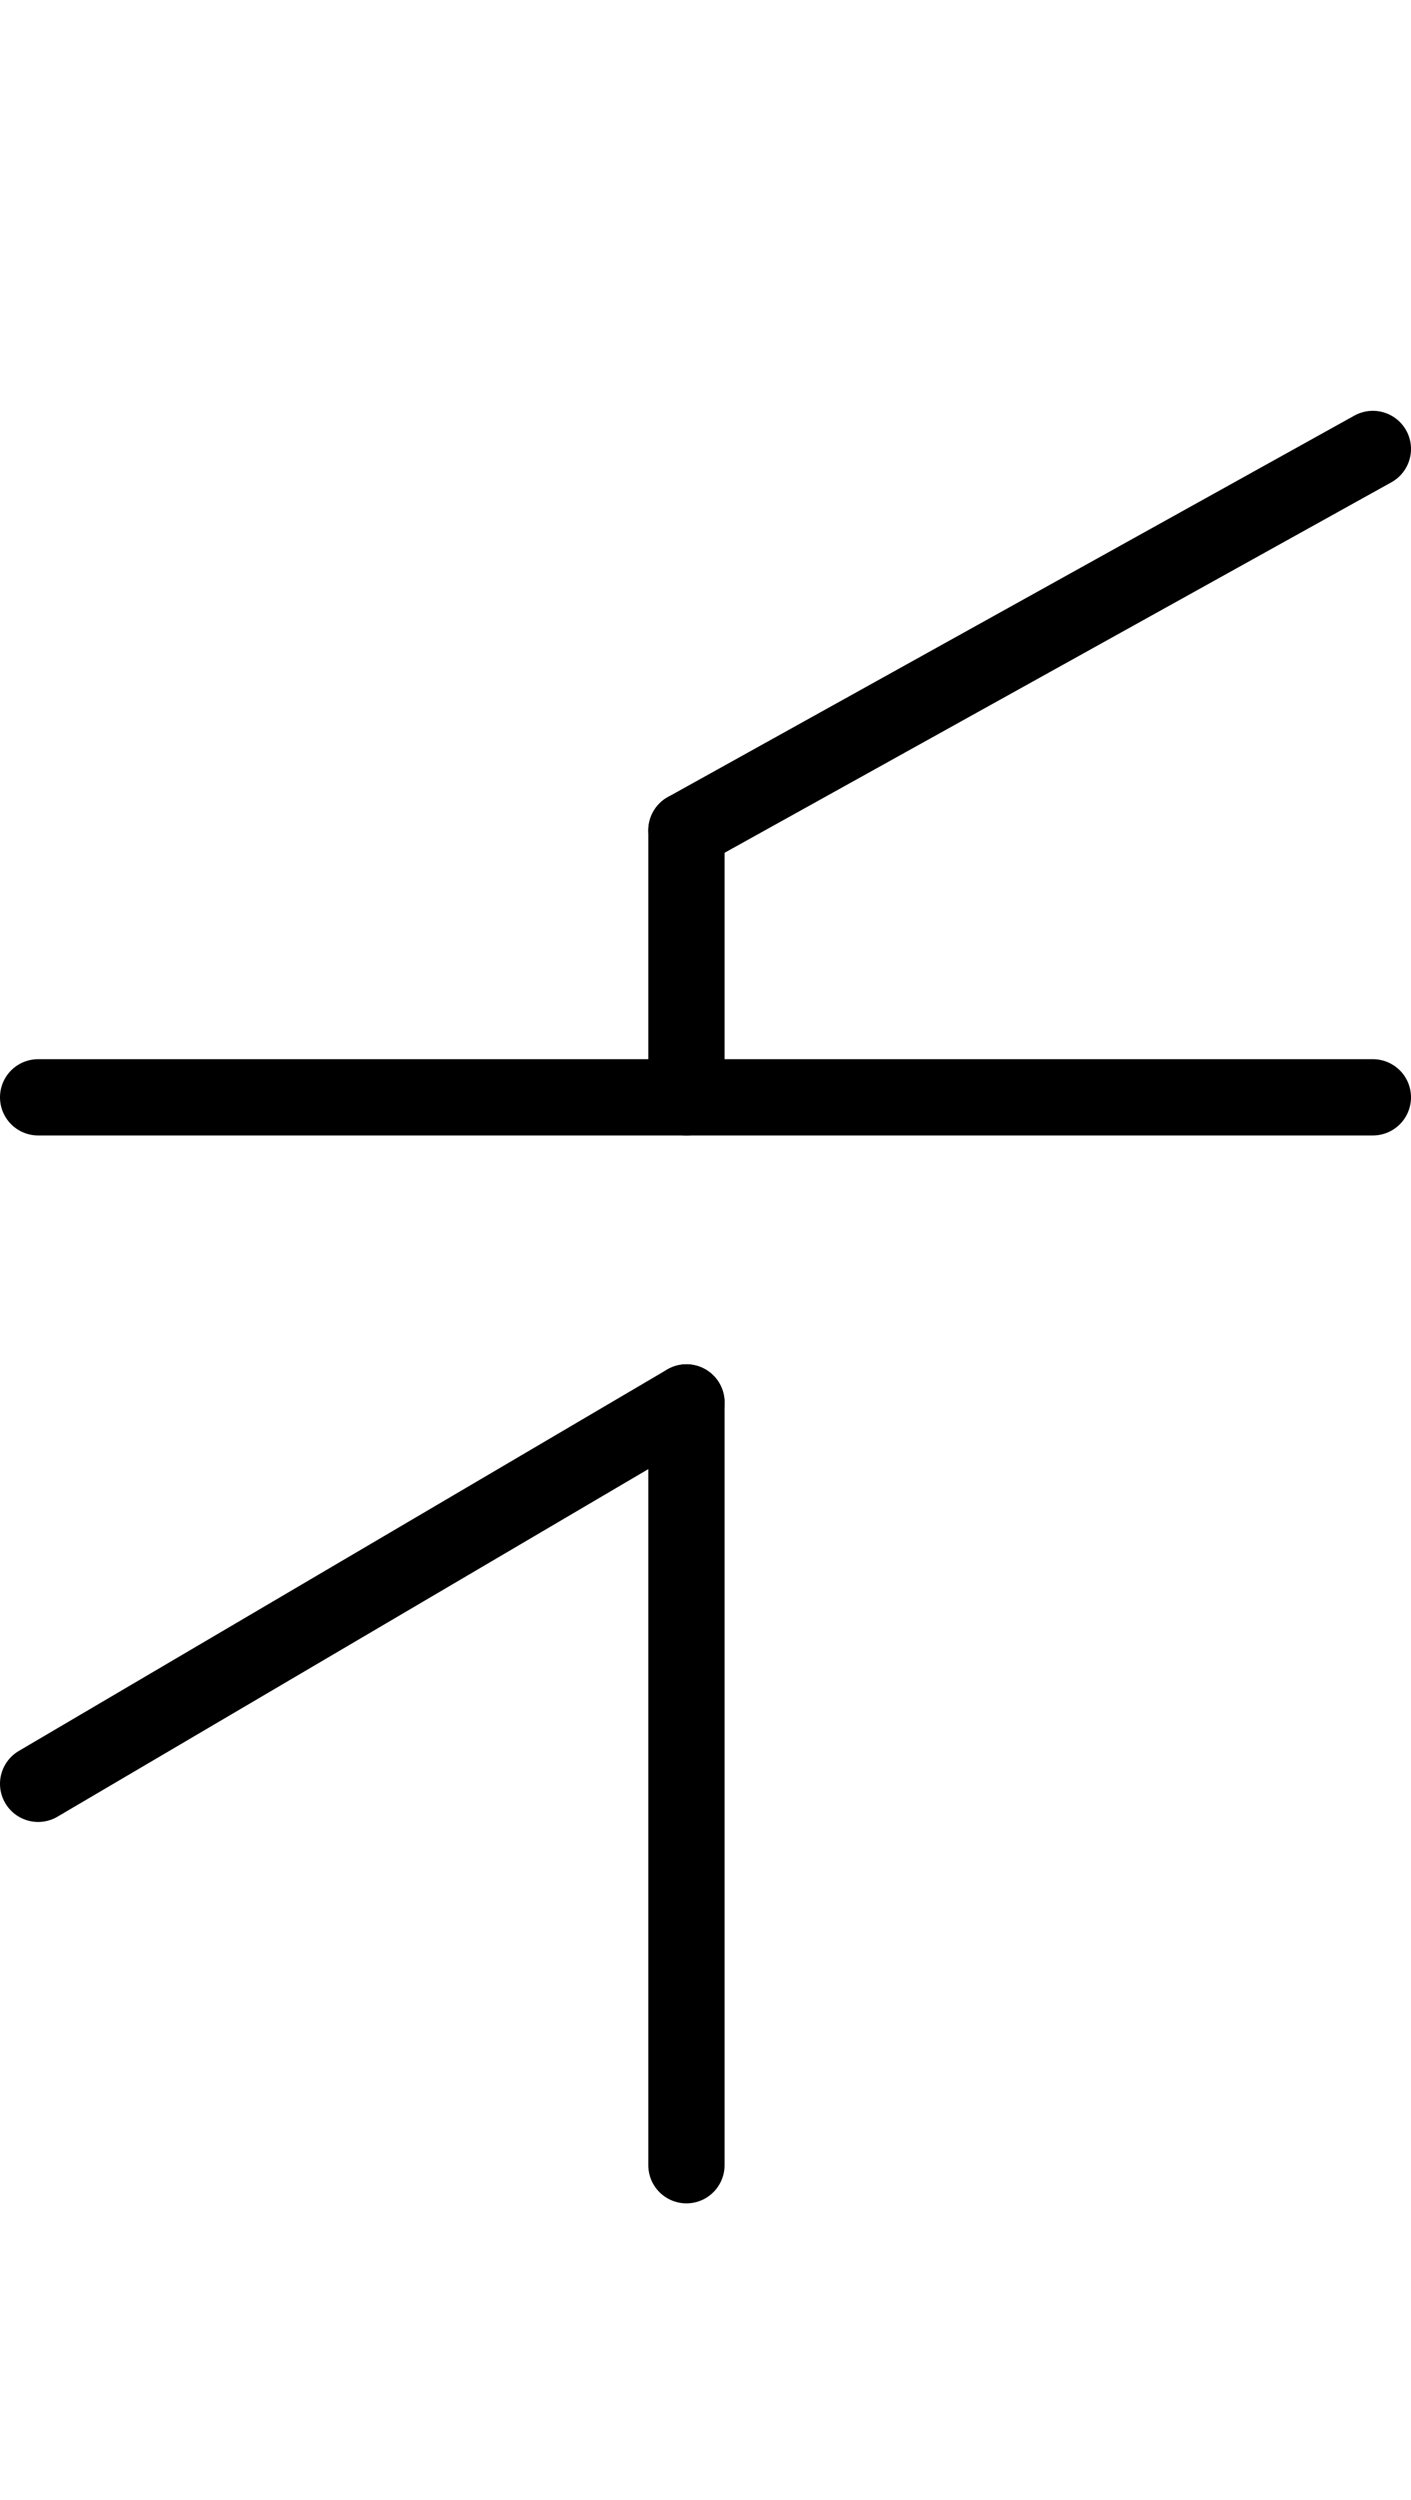
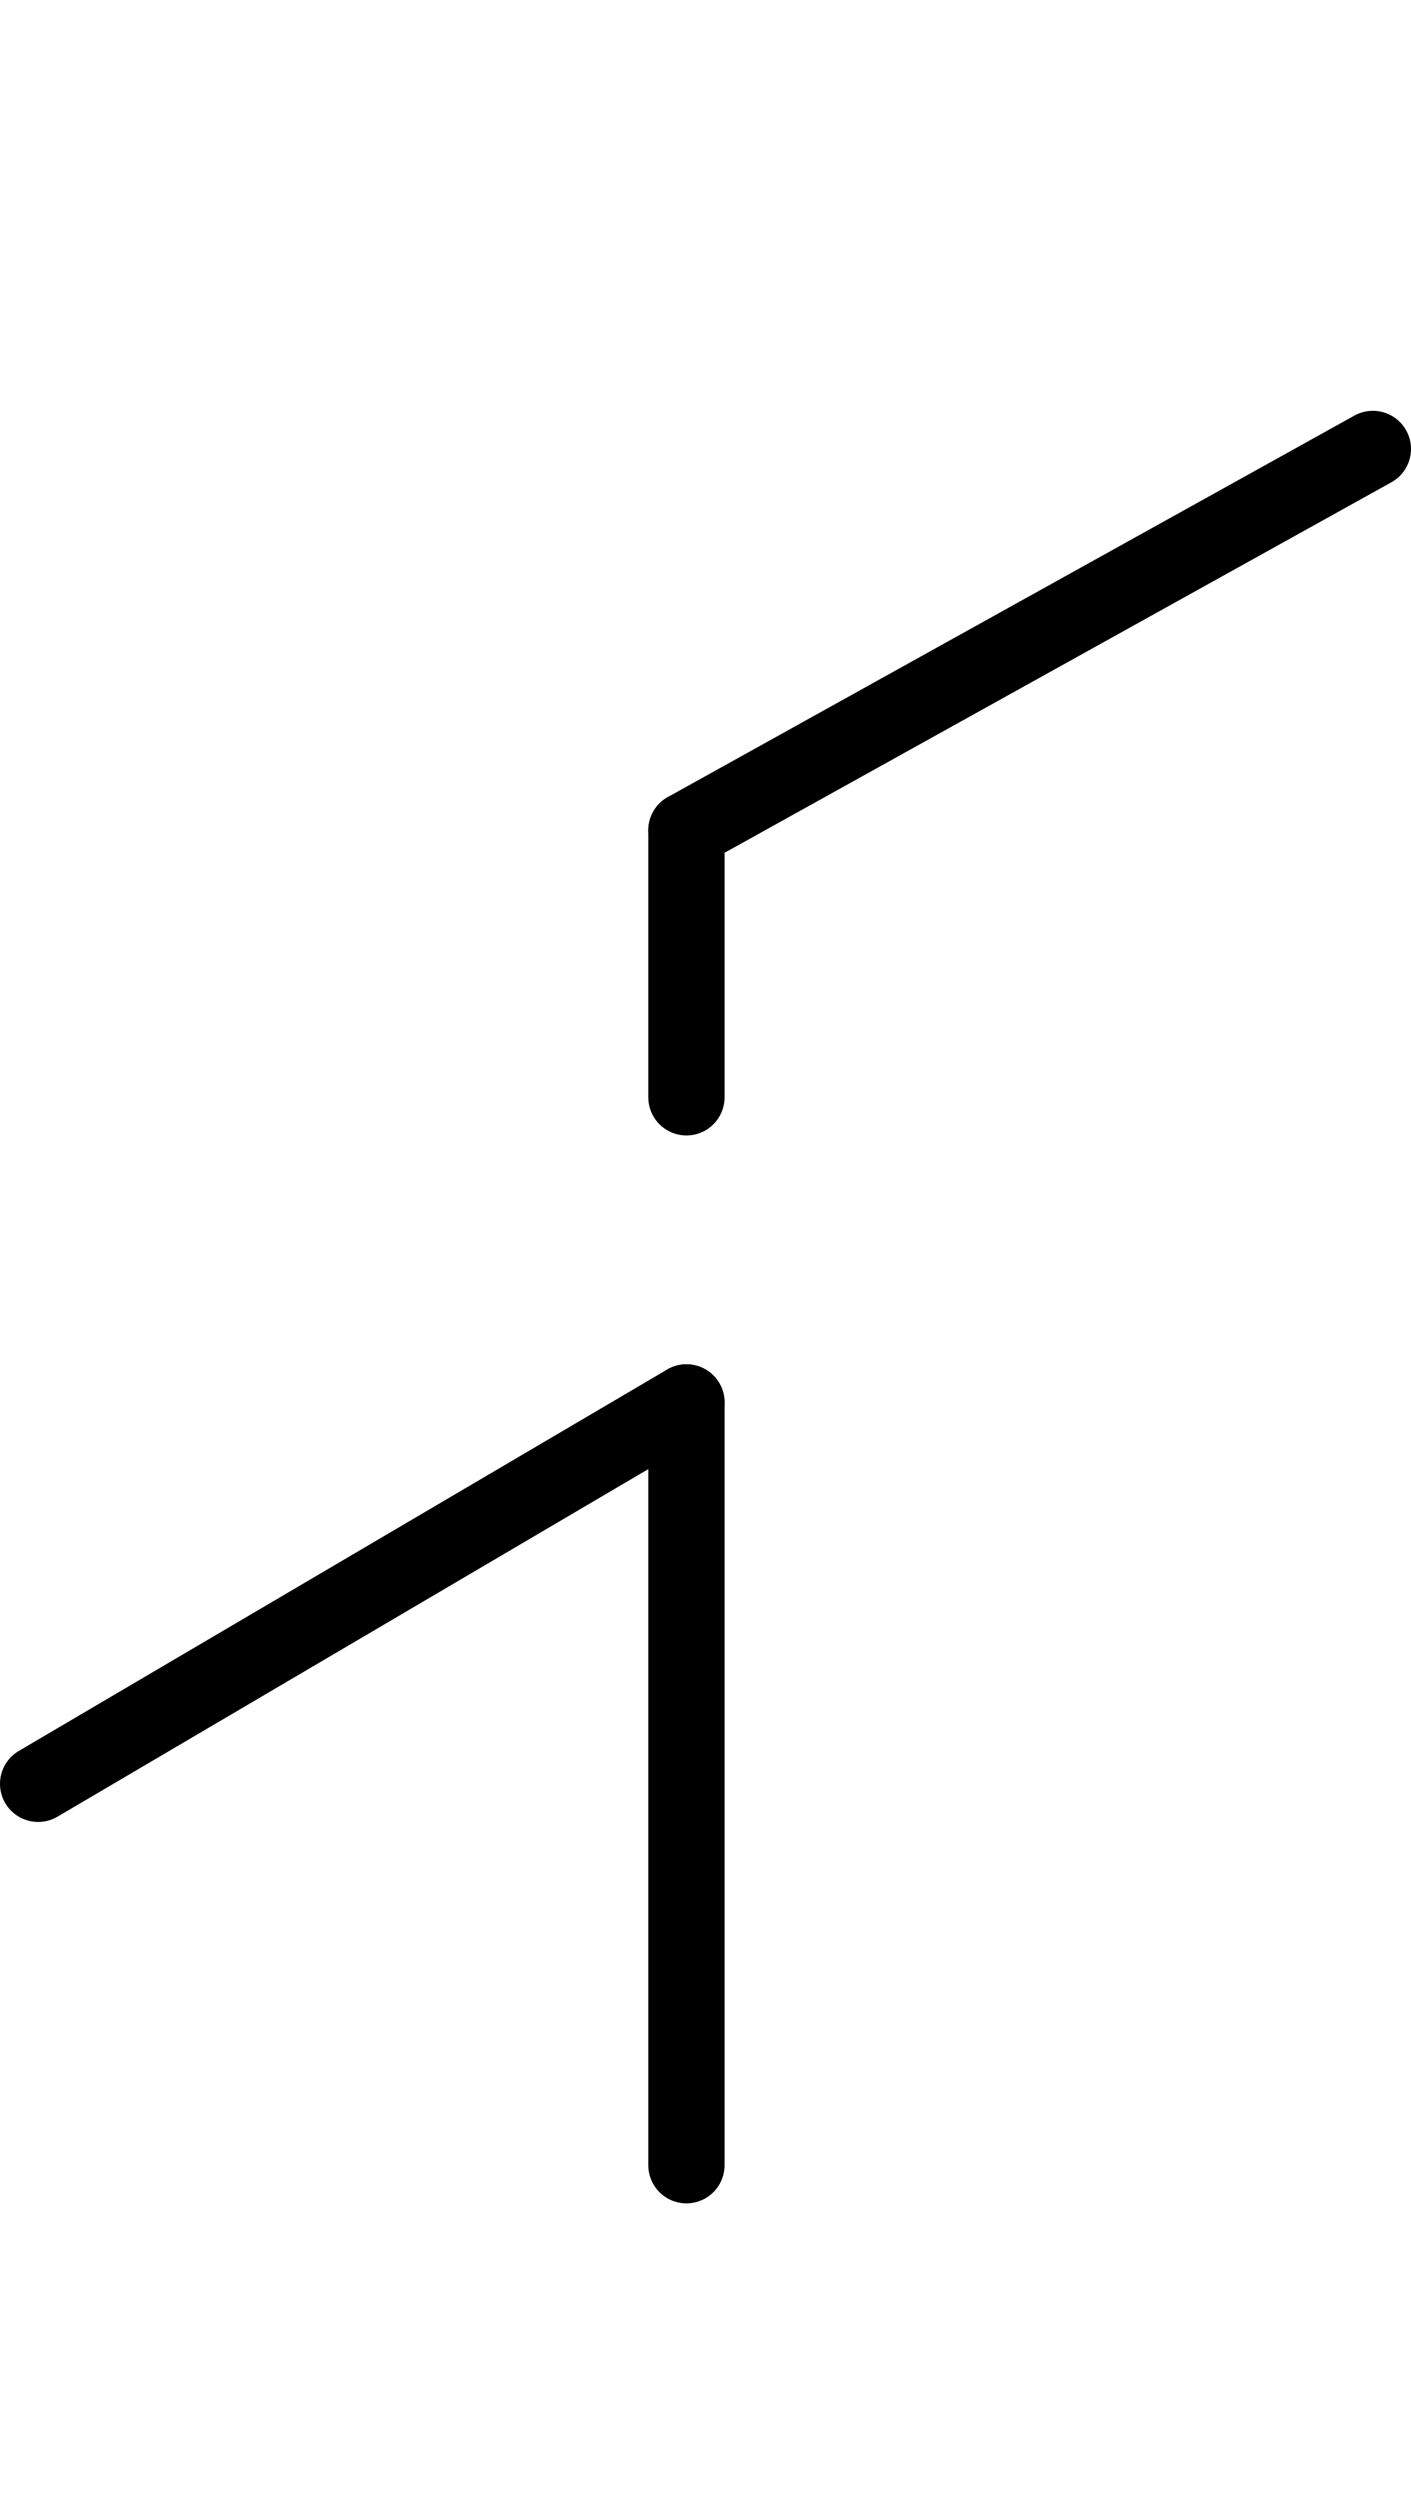
<svg xmlns="http://www.w3.org/2000/svg" version="1.1" width="35" height="62" viewBox="-1 -1 37 64">
  <defs>
    <style>
    line, circle {
      fill: none;
      stroke: black;
      stroke-width: 2;
      stroke-linecap: round;
    }
  </style>
  </defs>
  <line x1="17" y1="20" x2="35" y2="10" />
  <line x1="17" y1="27" x2="17" y2="20" />
  <line x1="17" y1="35" x2="0" y2="45" />
  <line x1="17" y1="35" x2="17" y2="55" />
-   <line x1="0" y1="27" x2="35" y2="27" />
</svg>